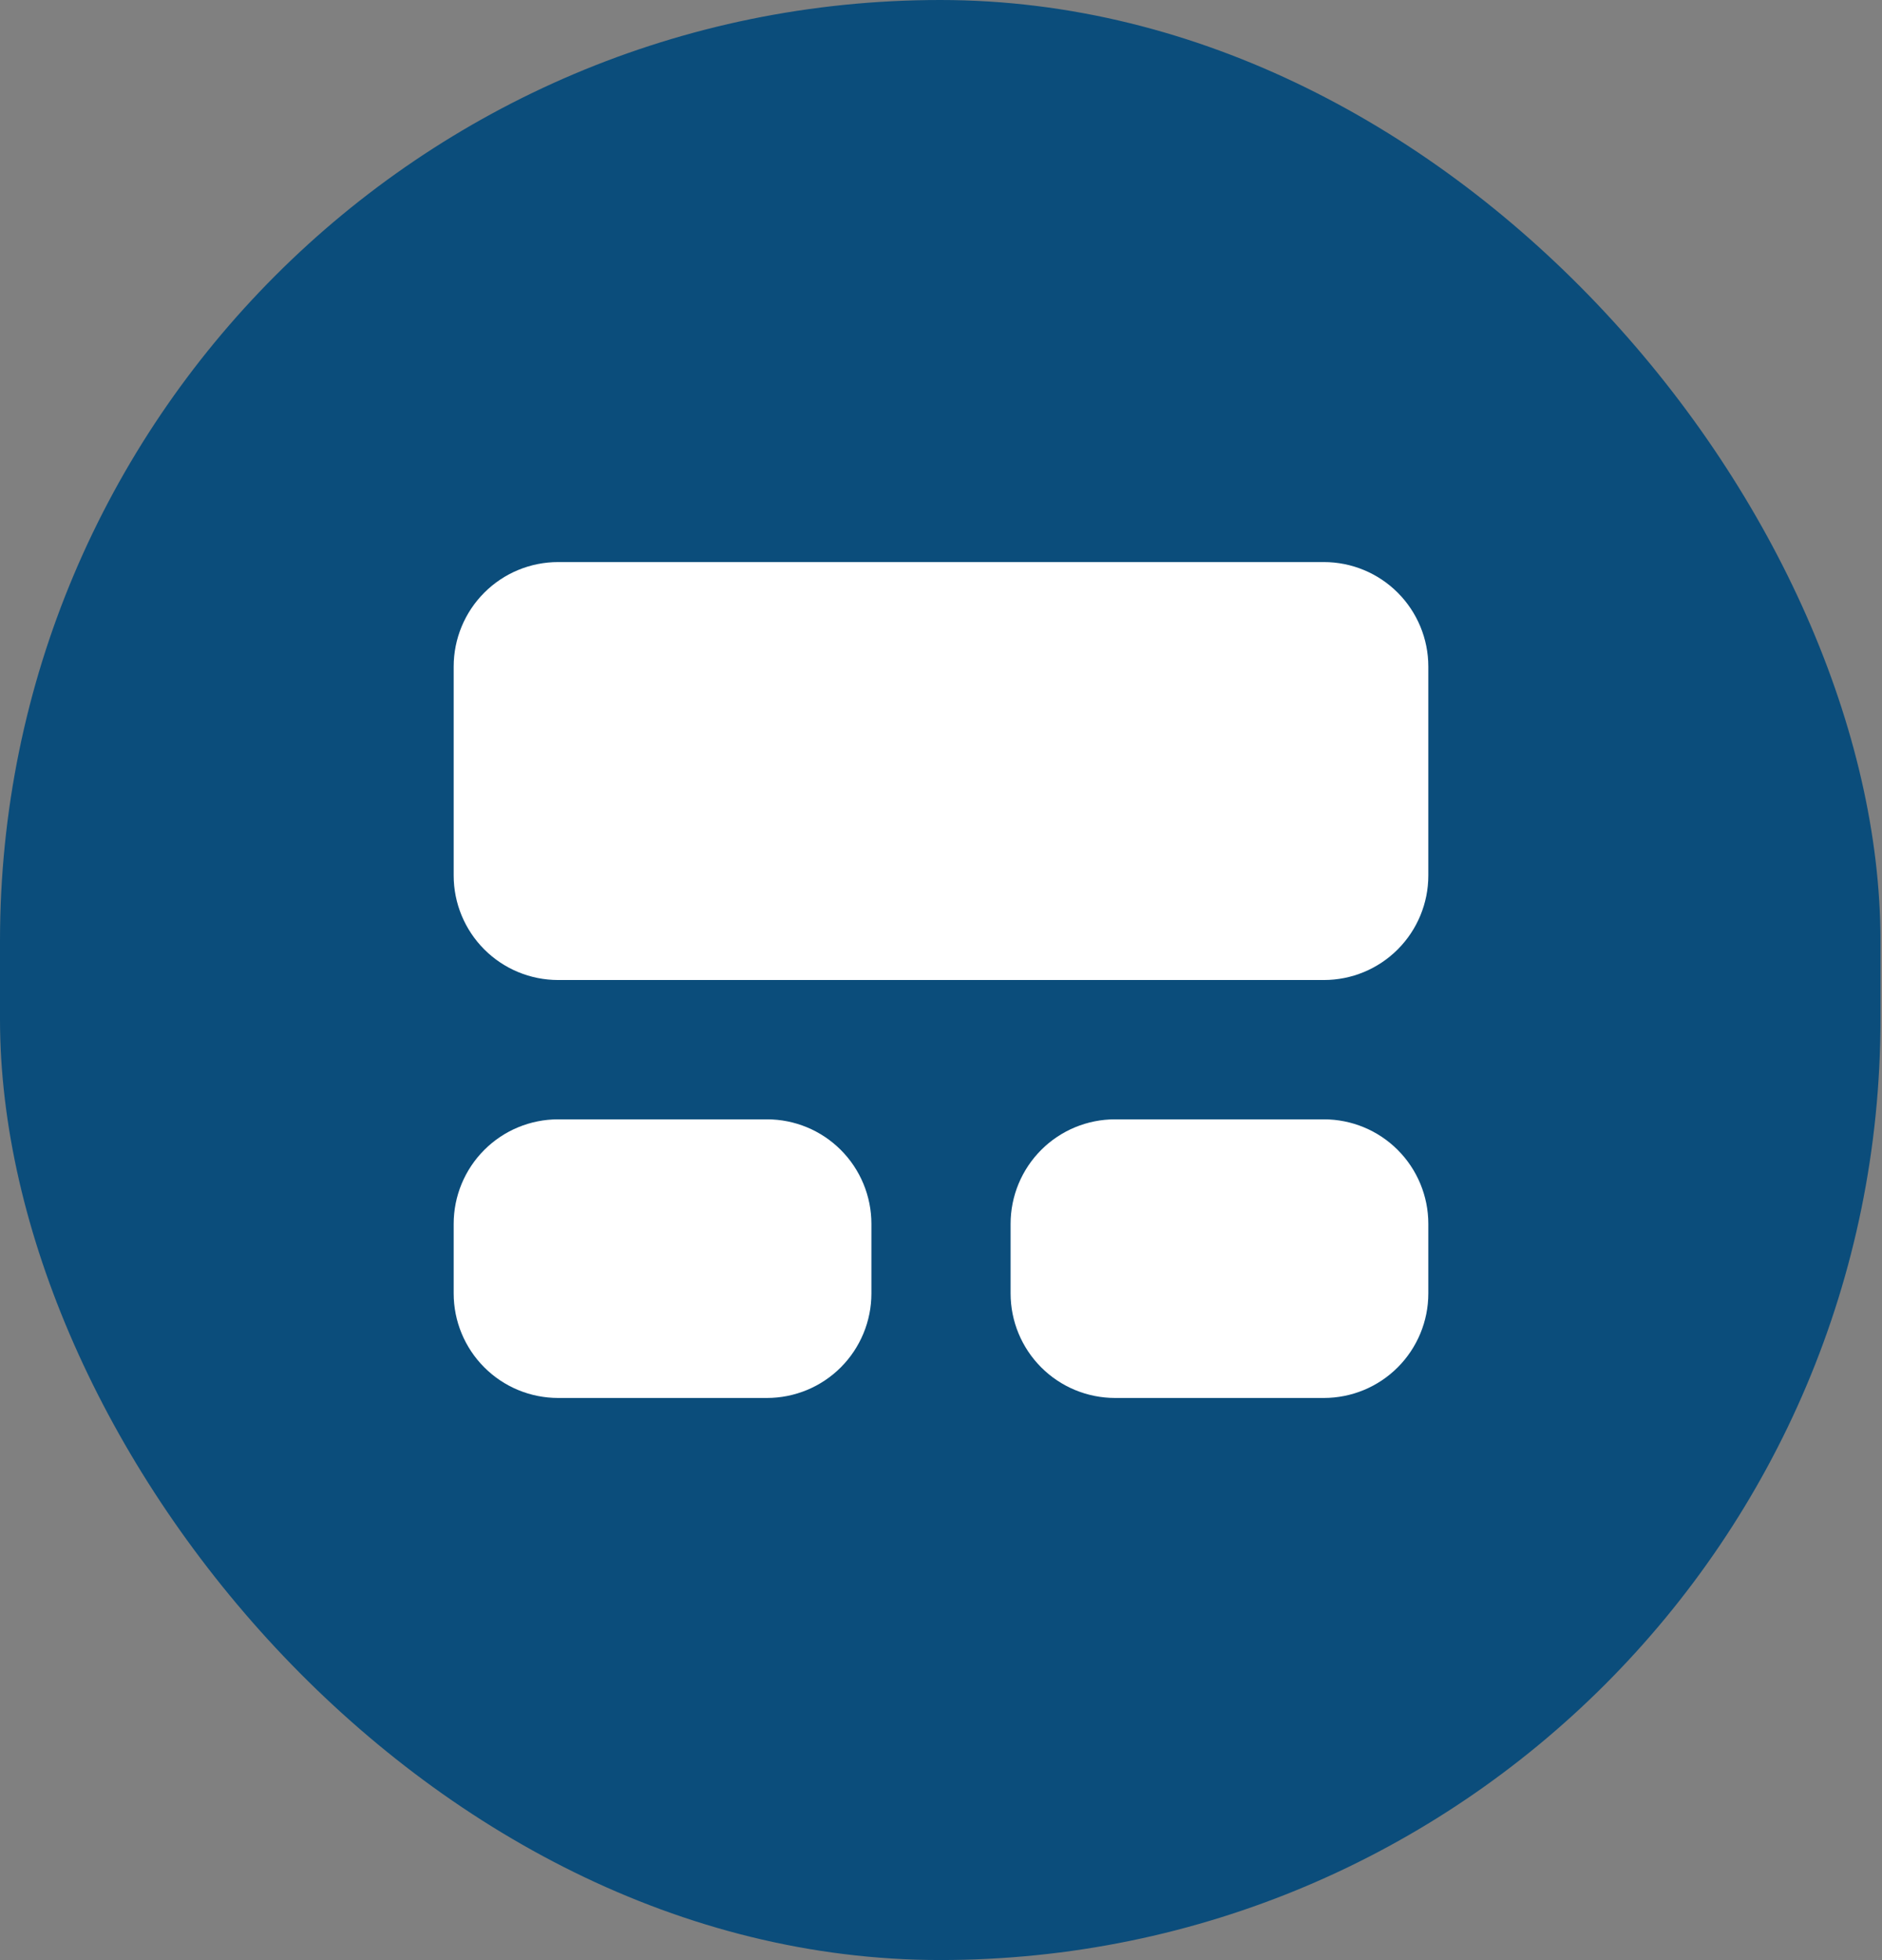
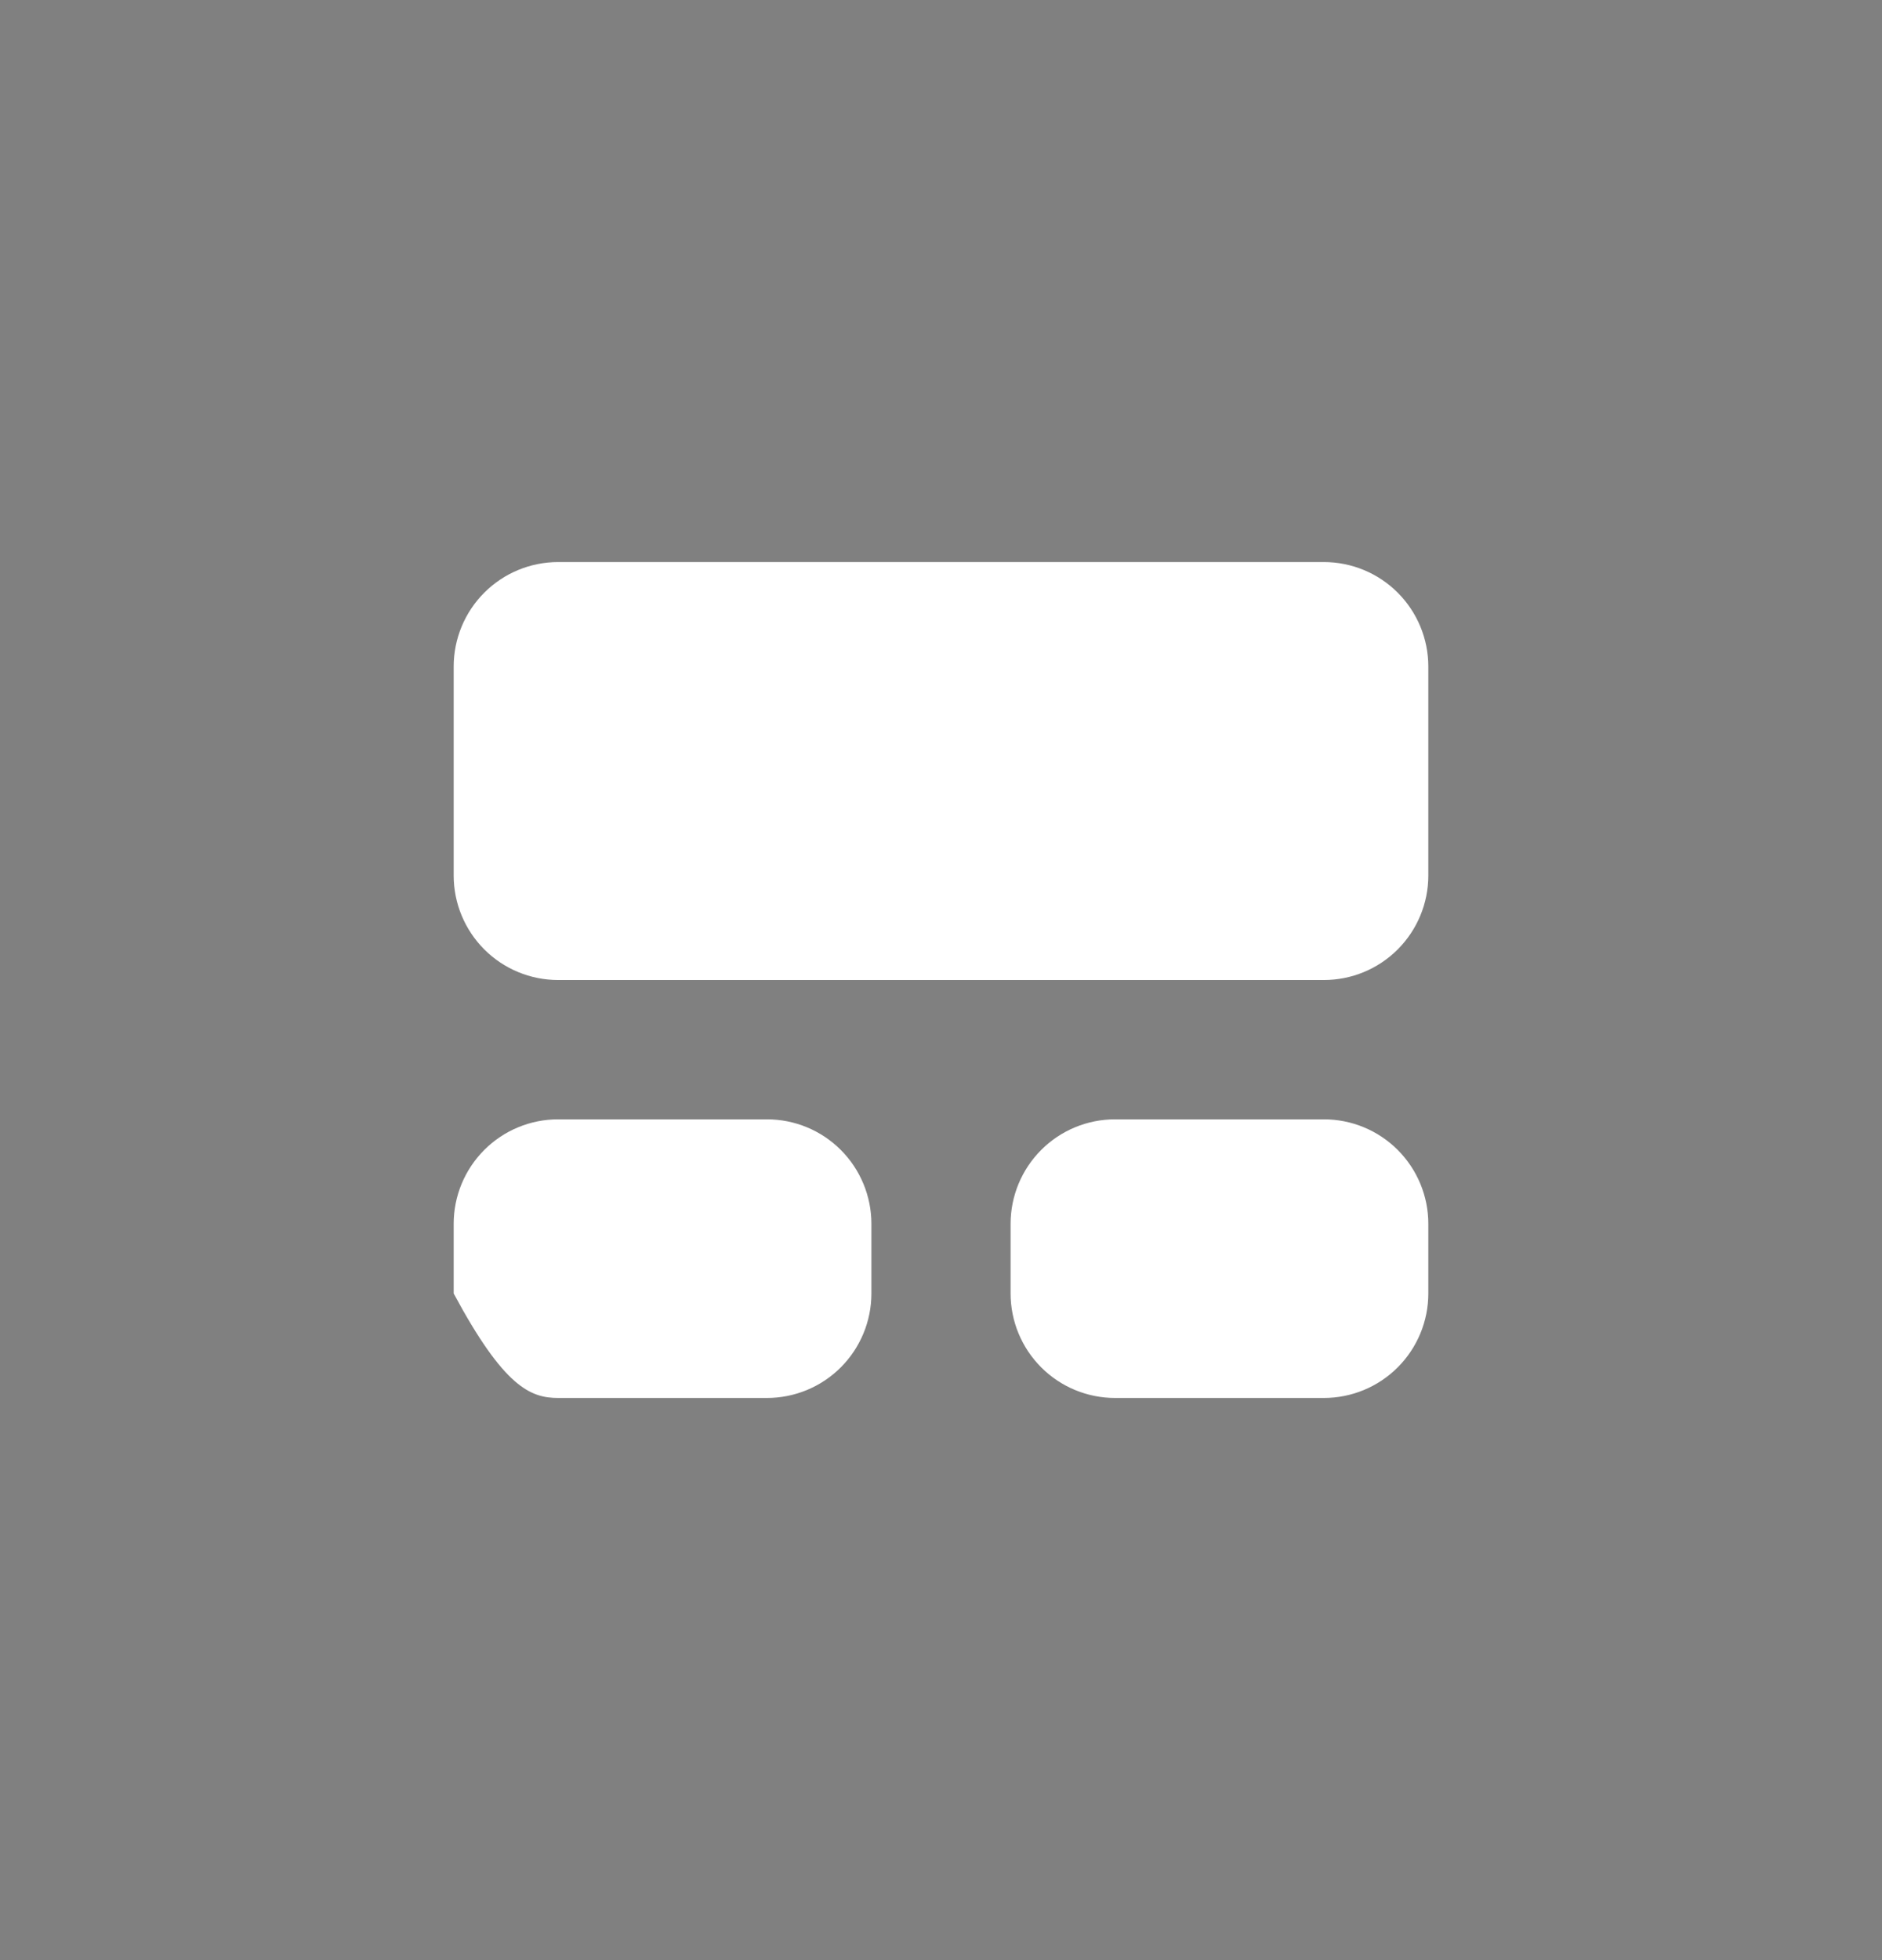
<svg xmlns="http://www.w3.org/2000/svg" width="49" height="51" viewBox="0 0 49 51" fill="none">
  <rect x="0" y="0" width="49" height="51" fill="#808080" stroke="none" />
-   <rect width="48.96" height="51" rx="24.48" fill="#0B4D7B" />
-   <path d="M14.531 14.625C13.81 14.625 13.119 14.911 12.609 15.421C12.099 15.931 11.812 16.623 11.812 17.344V22.781C11.812 23.502 12.099 24.194 12.609 24.704C13.119 25.214 13.81 25.5 14.531 25.5H34.469C35.19 25.5 35.881 25.214 36.391 24.704C36.901 24.194 37.188 23.502 37.188 22.781V17.344C37.188 16.623 36.901 15.931 36.391 15.421C35.881 14.911 35.19 14.625 34.469 14.625H14.531ZM14.531 29.125C13.81 29.125 13.119 29.411 12.609 29.921C12.099 30.431 11.812 31.123 11.812 31.844V33.656C11.812 34.377 12.099 35.069 12.609 35.579C13.119 36.089 13.81 36.375 14.531 36.375H19.969C20.69 36.375 21.381 36.089 21.891 35.579C22.401 35.069 22.688 34.377 22.688 33.656V31.844C22.688 31.123 22.401 30.431 21.891 29.921C21.381 29.411 20.69 29.125 19.969 29.125H14.531ZM29.031 29.125C28.31 29.125 27.619 29.411 27.109 29.921C26.599 30.431 26.312 31.123 26.312 31.844V33.656C26.312 34.377 26.599 35.069 27.109 35.579C27.619 36.089 28.31 36.375 29.031 36.375H34.469C35.19 36.375 35.881 36.089 36.391 35.579C36.901 35.069 37.188 34.377 37.188 33.656V31.844C37.188 31.123 36.901 30.431 36.391 29.921C35.881 29.411 35.19 29.125 34.469 29.125H29.031Z" fill="white" />
+   <path d="M14.531 14.625C13.81 14.625 13.119 14.911 12.609 15.421C12.099 15.931 11.812 16.623 11.812 17.344V22.781C11.812 23.502 12.099 24.194 12.609 24.704C13.119 25.214 13.81 25.5 14.531 25.5H34.469C35.19 25.5 35.881 25.214 36.391 24.704C36.901 24.194 37.188 23.502 37.188 22.781V17.344C37.188 16.623 36.901 15.931 36.391 15.421C35.881 14.911 35.19 14.625 34.469 14.625H14.531ZM14.531 29.125C13.81 29.125 13.119 29.411 12.609 29.921C12.099 30.431 11.812 31.123 11.812 31.844V33.656C13.119 36.089 13.81 36.375 14.531 36.375H19.969C20.69 36.375 21.381 36.089 21.891 35.579C22.401 35.069 22.688 34.377 22.688 33.656V31.844C22.688 31.123 22.401 30.431 21.891 29.921C21.381 29.411 20.69 29.125 19.969 29.125H14.531ZM29.031 29.125C28.31 29.125 27.619 29.411 27.109 29.921C26.599 30.431 26.312 31.123 26.312 31.844V33.656C26.312 34.377 26.599 35.069 27.109 35.579C27.619 36.089 28.31 36.375 29.031 36.375H34.469C35.19 36.375 35.881 36.089 36.391 35.579C36.901 35.069 37.188 34.377 37.188 33.656V31.844C37.188 31.123 36.901 30.431 36.391 29.921C35.881 29.411 35.19 29.125 34.469 29.125H29.031Z" fill="white" />
</svg>